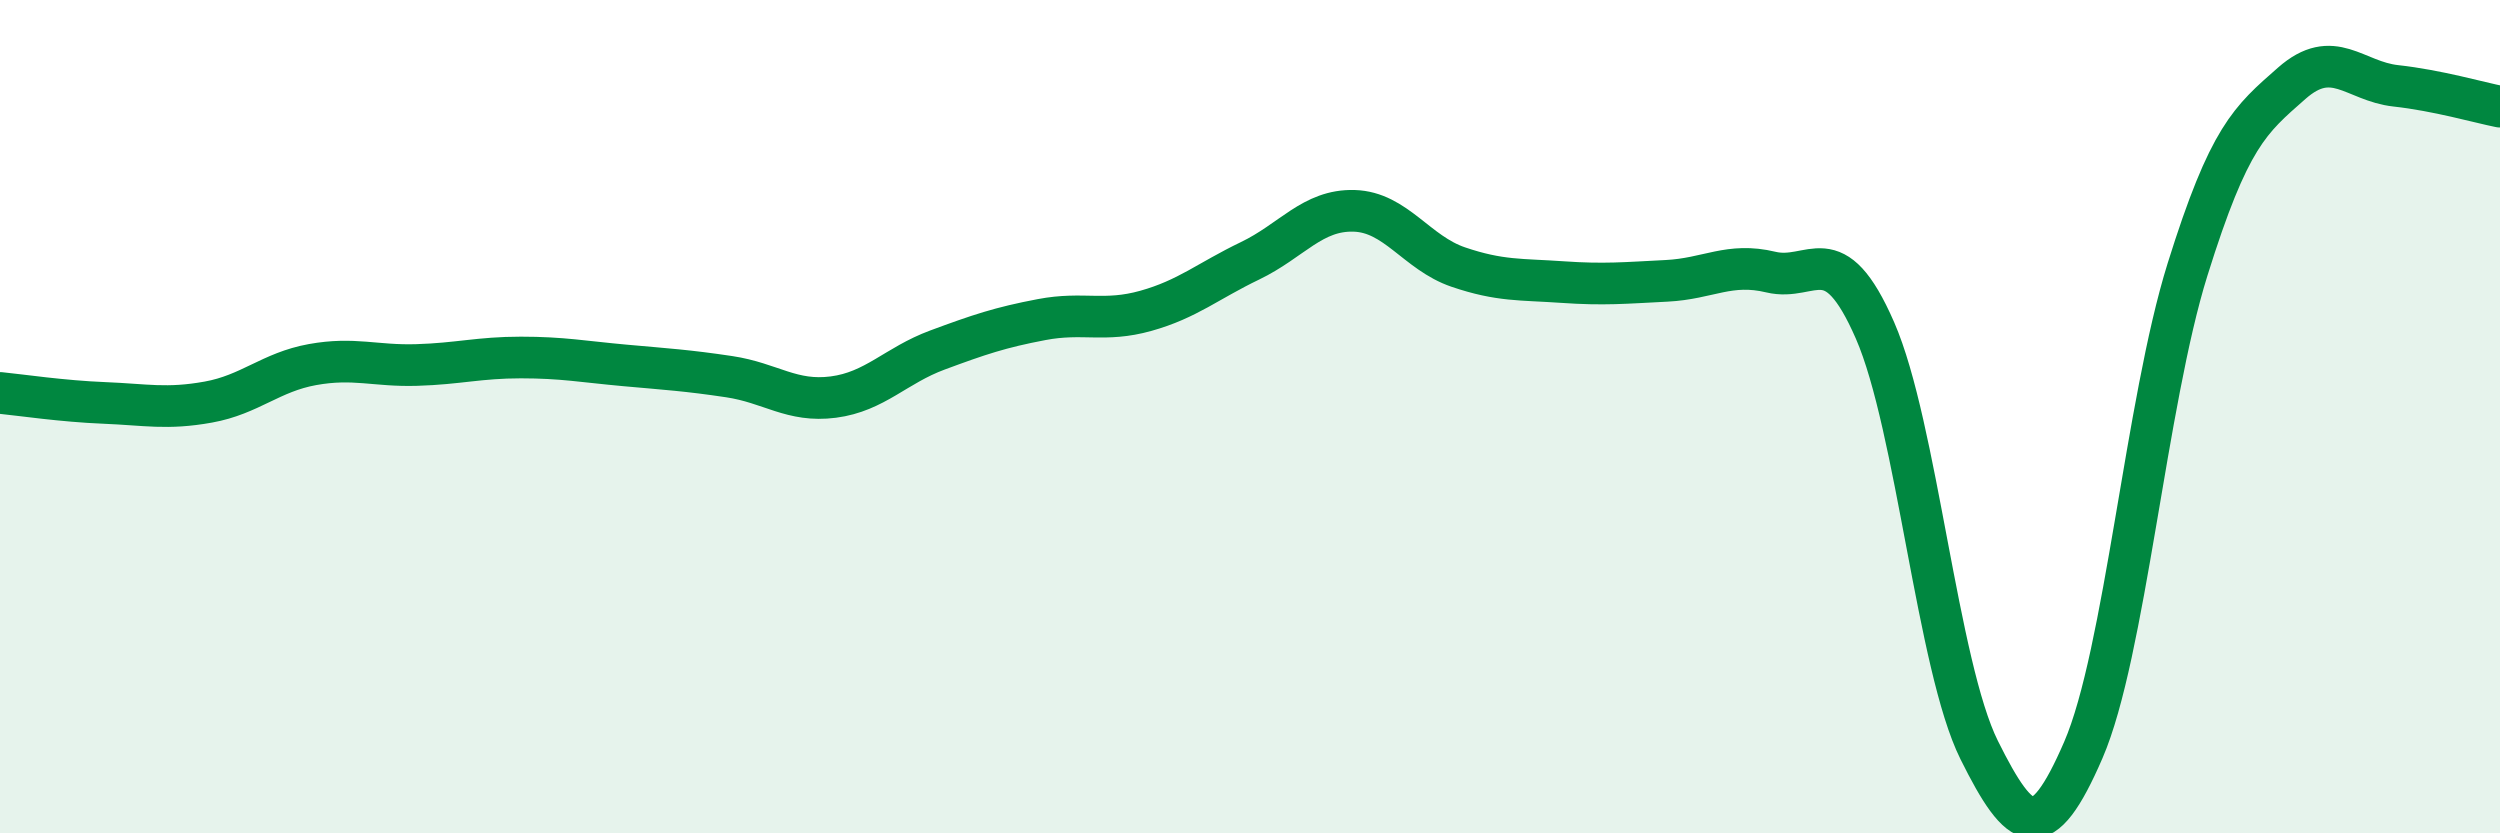
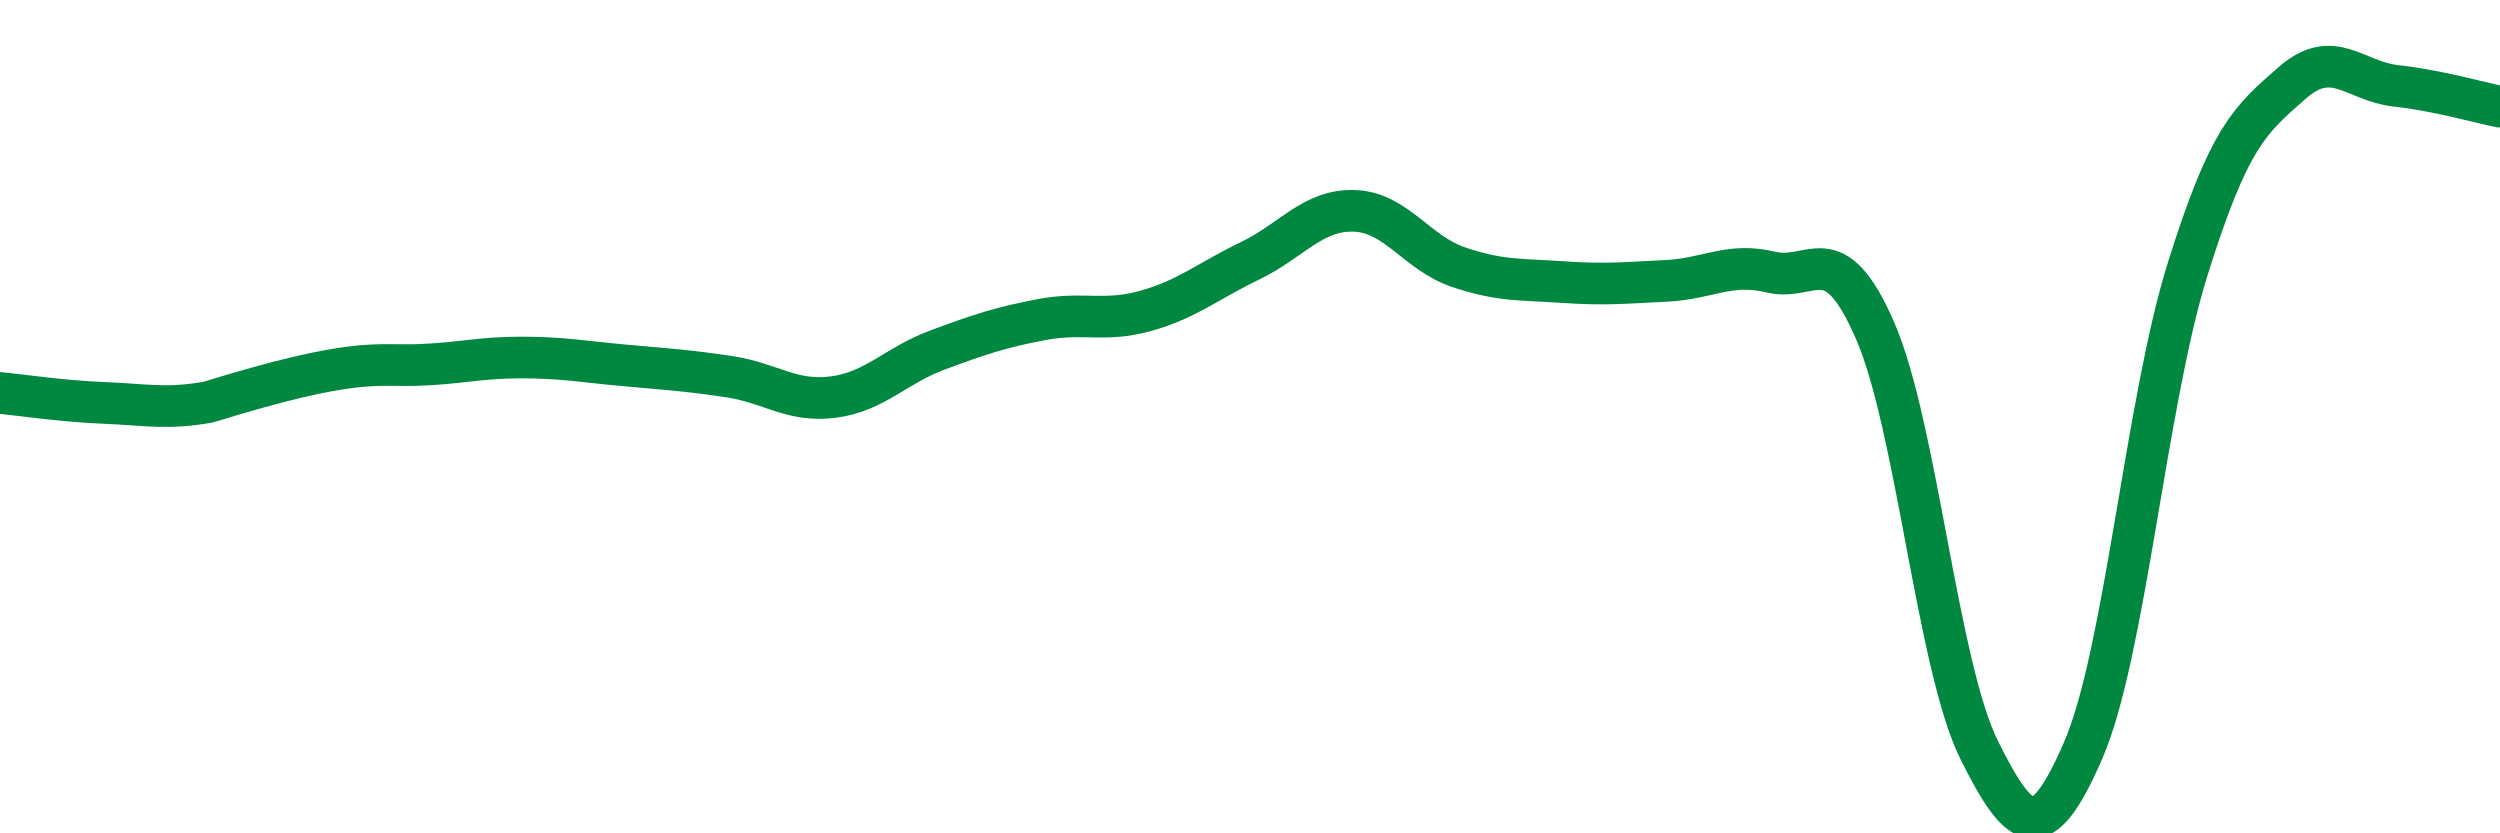
<svg xmlns="http://www.w3.org/2000/svg" width="60" height="20" viewBox="0 0 60 20">
-   <path d="M 0,9.43 C 0.5,9.48 1.5,9.63 2.5,9.67 C 3.5,9.71 4,9.83 5,9.65 C 6,9.47 6.5,8.93 7.5,8.75 C 8.5,8.57 9,8.79 10,8.76 C 11,8.73 11.5,8.58 12.5,8.58 C 13.5,8.58 14,8.68 15,8.77 C 16,8.86 16.5,8.89 17.5,9.04 C 18.5,9.19 19,9.66 20,9.53 C 21,9.4 21.5,8.77 22.5,8.4 C 23.5,8.03 24,7.86 25,7.67 C 26,7.48 26.5,7.74 27.5,7.46 C 28.5,7.18 29,6.74 30,6.26 C 31,5.78 31.5,5.03 32.5,5.06 C 33.5,5.09 34,6.07 35,6.41 C 36,6.75 36.5,6.7 37.5,6.77 C 38.5,6.84 39,6.79 40,6.74 C 41,6.69 41.5,6.29 42.5,6.53 C 43.5,6.77 44,5.64 45,7.93 C 46,10.22 46.5,15.99 47.5,18 C 48.5,20.01 49,20.31 50,18 C 51,15.69 51.5,9.67 52.5,6.47 C 53.5,3.27 54,2.88 55,2 C 56,1.12 56.5,1.95 57.5,2.06 C 58.5,2.17 59.5,2.46 60,2.56L60 20L0 20Z" fill="#008740" opacity="0.1" stroke-linecap="round" stroke-linejoin="round" />
-   <path d="M 0,9.43 C 0.5,9.48 1.5,9.63 2.5,9.67 C 3.5,9.71 4,9.83 5,9.65 C 6,9.47 6.5,8.93 7.5,8.75 C 8.5,8.57 9,8.79 10,8.76 C 11,8.73 11.5,8.58 12.5,8.58 C 13.5,8.58 14,8.68 15,8.77 C 16,8.86 16.5,8.89 17.5,9.04 C 18.5,9.19 19,9.66 20,9.53 C 21,9.4 21.5,8.77 22.5,8.4 C 23.5,8.03 24,7.86 25,7.67 C 26,7.48 26.5,7.74 27.5,7.46 C 28.5,7.18 29,6.74 30,6.26 C 31,5.78 31.5,5.03 32.5,5.06 C 33.5,5.09 34,6.07 35,6.41 C 36,6.75 36.5,6.7 37.5,6.77 C 38.5,6.84 39,6.79 40,6.74 C 41,6.69 41.5,6.29 42.5,6.53 C 43.5,6.77 44,5.64 45,7.93 C 46,10.22 46.5,15.99 47.5,18 C 48.5,20.01 49,20.31 50,18 C 51,15.69 51.5,9.67 52.5,6.47 C 53.5,3.27 54,2.88 55,2 C 56,1.12 56.5,1.95 57.5,2.06 C 58.5,2.17 59.5,2.46 60,2.56" stroke="#008740" stroke-width="1" fill="none" stroke-linecap="round" stroke-linejoin="round" />
+   <path d="M 0,9.43 C 0.5,9.48 1.5,9.63 2.5,9.67 C 3.5,9.71 4,9.83 5,9.65 C 8.5,8.57 9,8.79 10,8.76 C 11,8.73 11.5,8.58 12.5,8.58 C 13.5,8.58 14,8.68 15,8.77 C 16,8.86 16.5,8.89 17.5,9.04 C 18.5,9.19 19,9.66 20,9.53 C 21,9.4 21.5,8.77 22.5,8.4 C 23.5,8.03 24,7.86 25,7.67 C 26,7.48 26.5,7.74 27.5,7.46 C 28.5,7.18 29,6.74 30,6.26 C 31,5.78 31.5,5.03 32.5,5.06 C 33.5,5.09 34,6.07 35,6.41 C 36,6.75 36.5,6.7 37.5,6.77 C 38.5,6.84 39,6.79 40,6.74 C 41,6.69 41.5,6.29 42.5,6.53 C 43.5,6.77 44,5.64 45,7.93 C 46,10.22 46.5,15.99 47.5,18 C 48.5,20.01 49,20.31 50,18 C 51,15.69 51.5,9.67 52.5,6.47 C 53.5,3.27 54,2.88 55,2 C 56,1.12 56.5,1.95 57.5,2.06 C 58.5,2.17 59.5,2.46 60,2.56" stroke="#008740" stroke-width="1" fill="none" stroke-linecap="round" stroke-linejoin="round" />
</svg>